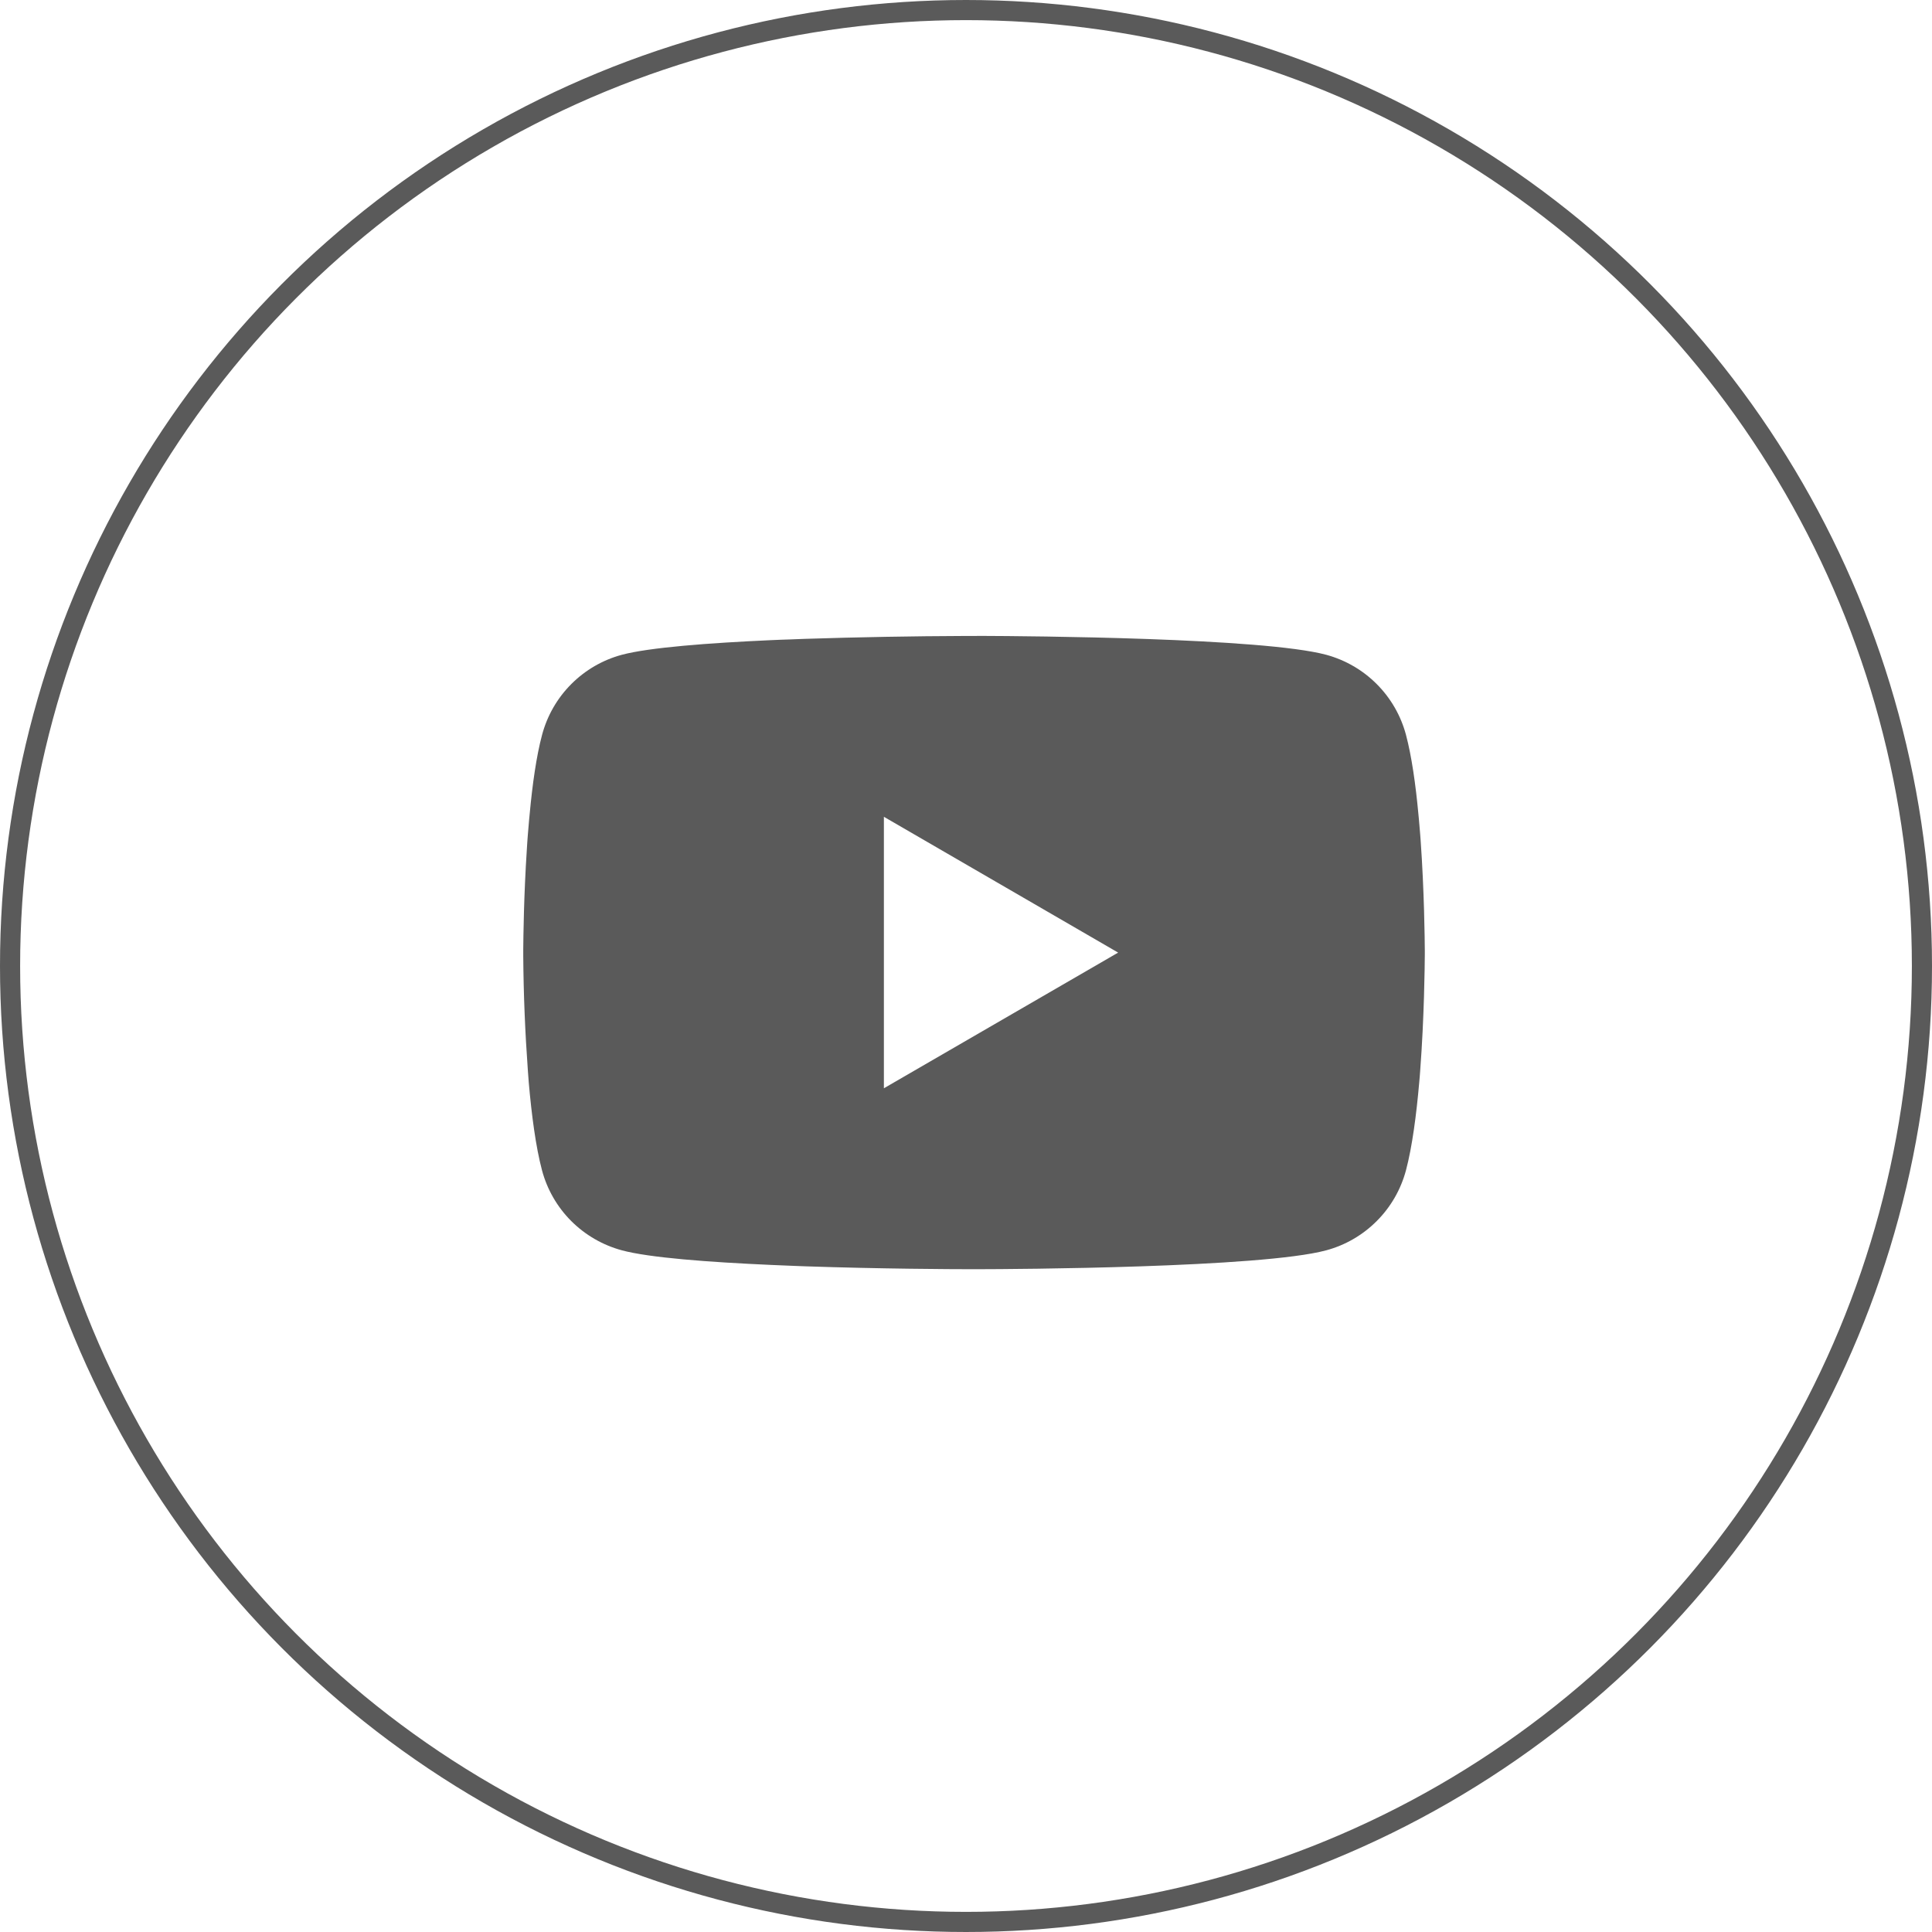
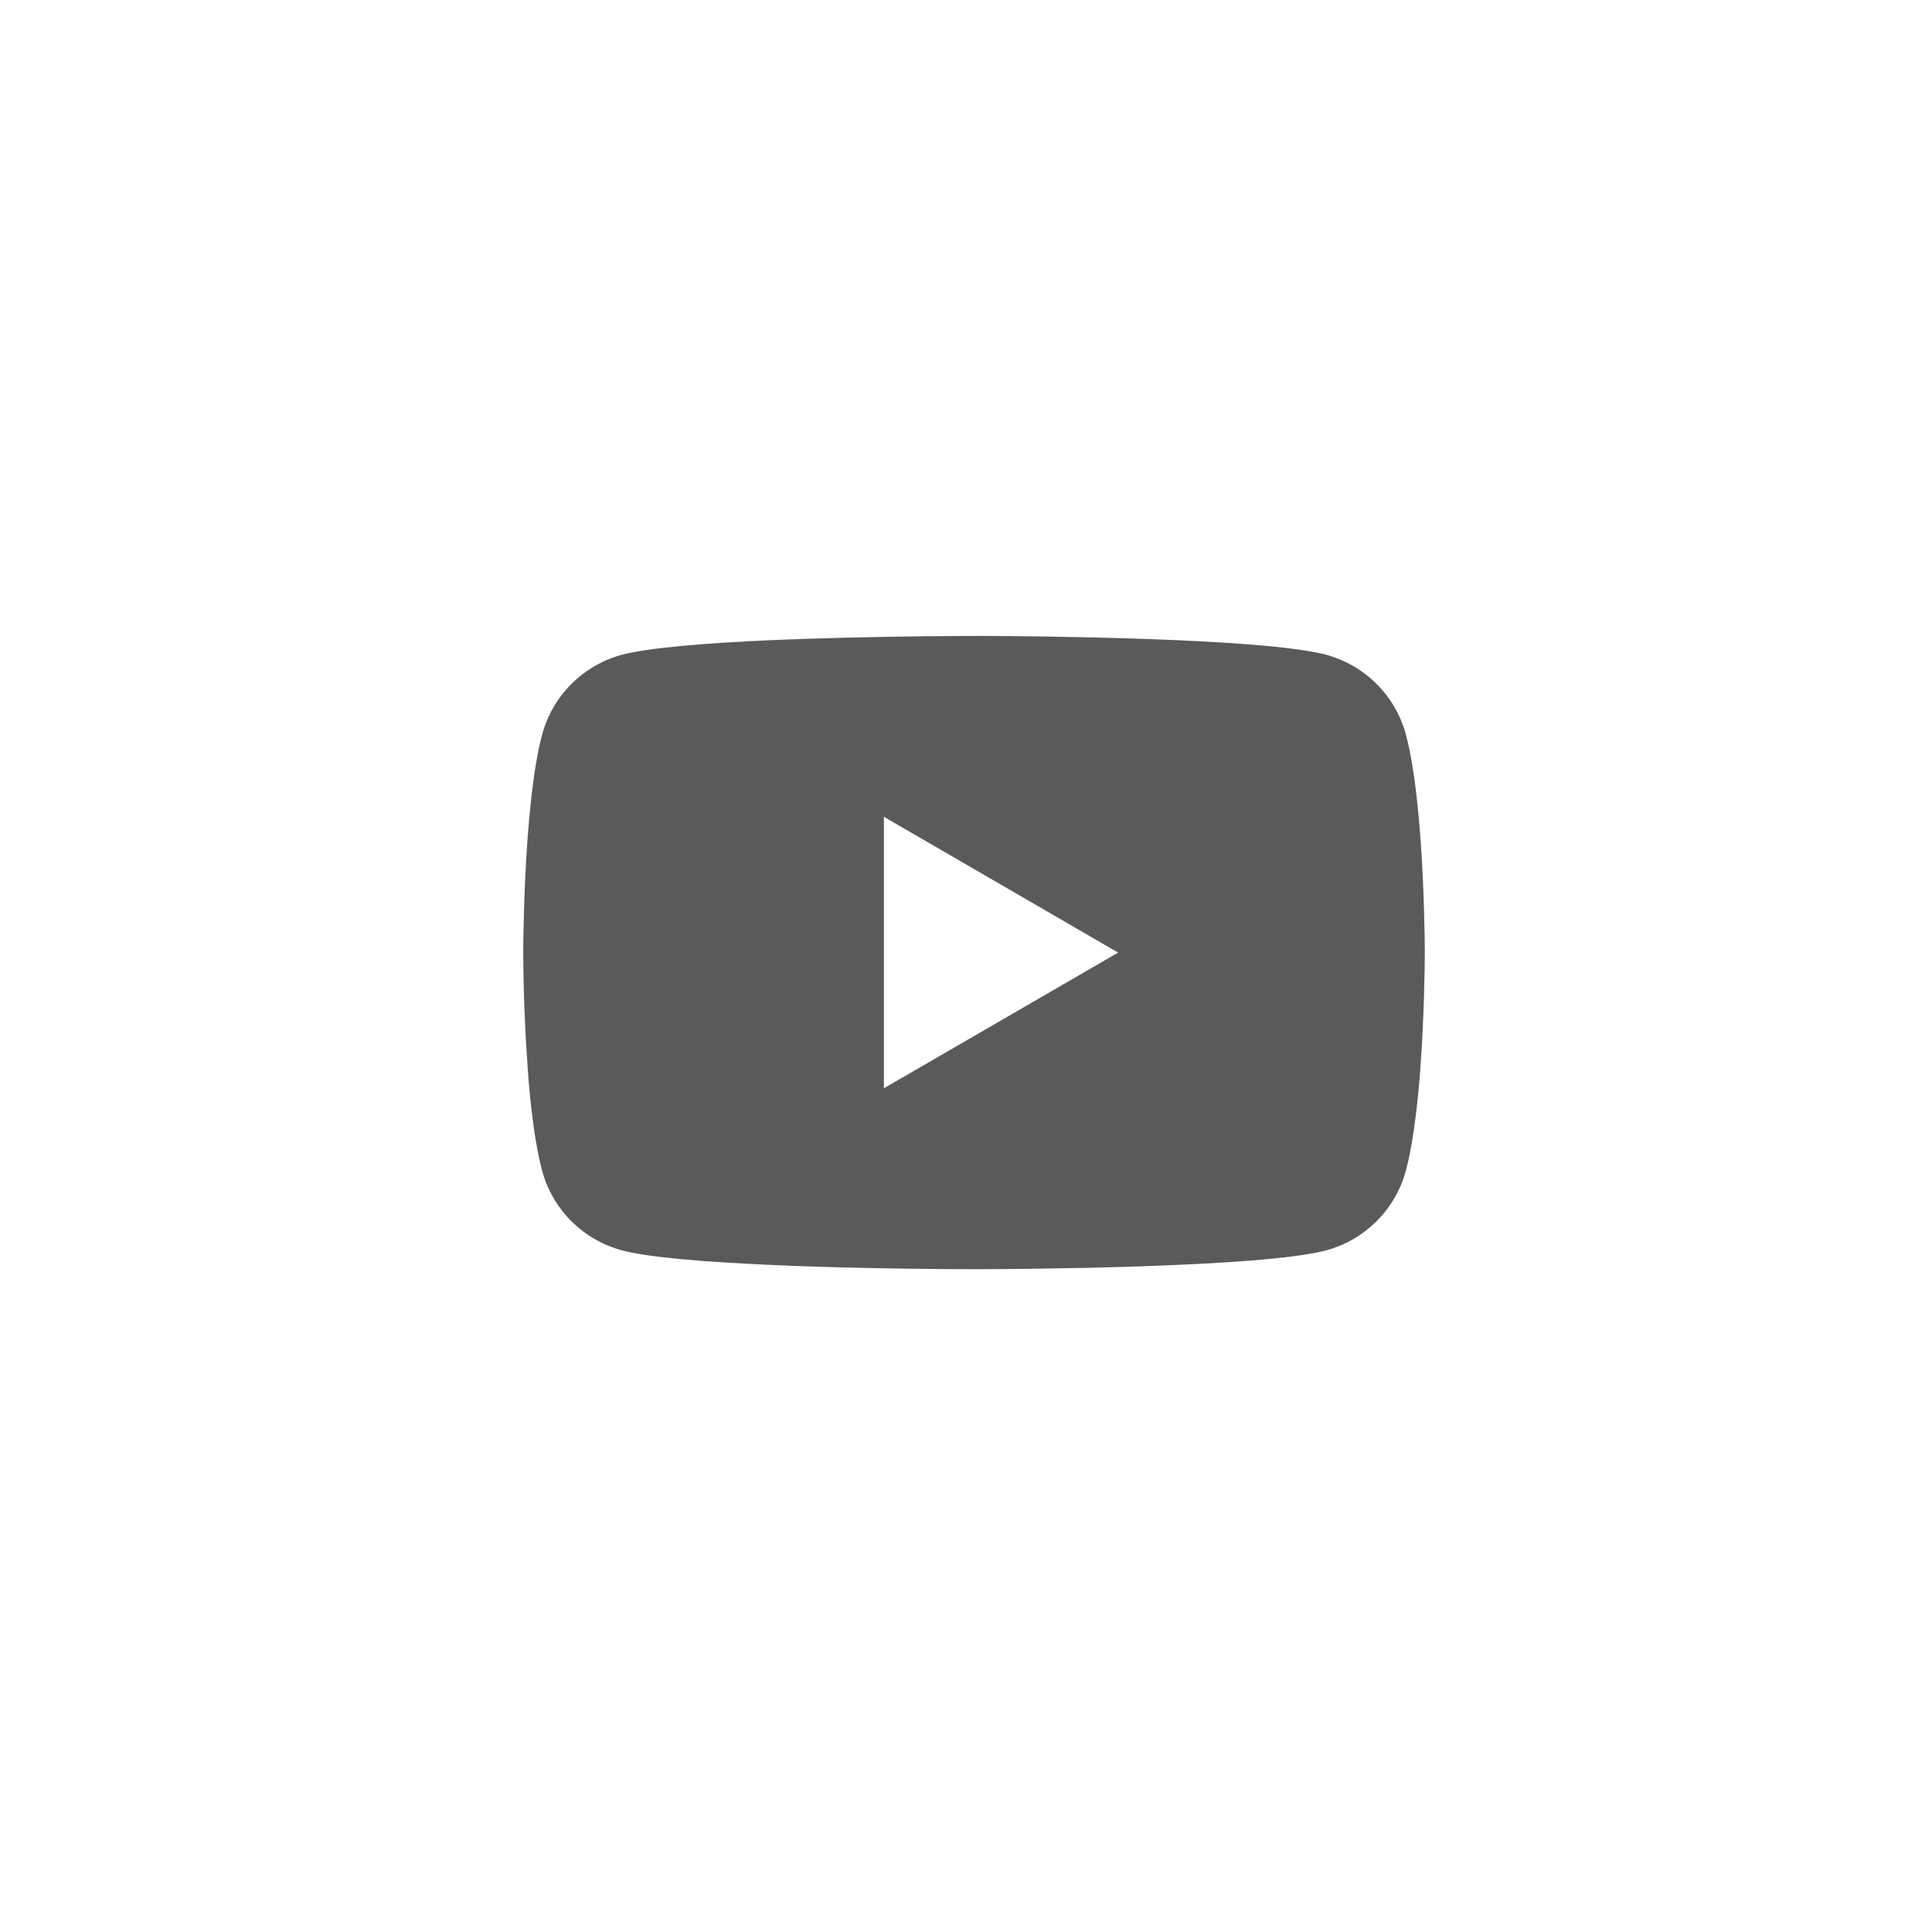
<svg xmlns="http://www.w3.org/2000/svg" width="48" height="48" viewBox="0 0 48 48" fill="none">
-   <circle cx="24" cy="24" r="23.75" stroke="#5A5A5A" stroke-width="0.5" />
  <g clip-path="url(#clip0_209_8)">
    <path d="M24.271 15.799H24.396C25.547 15.803 31.378 15.845 32.95 16.268C33.425 16.397 33.858 16.648 34.206 16.997C34.554 17.346 34.804 17.78 34.931 18.256C35.072 18.788 35.172 19.492 35.239 20.219L35.253 20.364L35.284 20.728L35.295 20.874C35.386 22.153 35.397 23.352 35.399 23.614V23.719C35.397 23.99 35.385 25.27 35.284 26.603L35.273 26.75L35.26 26.895C35.19 27.696 35.086 28.491 34.931 29.076C34.804 29.552 34.554 29.987 34.206 30.335C33.859 30.684 33.425 30.936 32.95 31.064C31.326 31.501 25.153 31.532 24.298 31.533H24.099C23.667 31.533 21.877 31.525 20.001 31.461L19.763 31.452L19.642 31.447L19.402 31.437L19.163 31.427C17.609 31.358 16.129 31.248 15.447 31.063C14.972 30.934 14.539 30.683 14.191 30.335C13.843 29.986 13.593 29.552 13.466 29.076C13.311 28.493 13.207 27.696 13.137 26.895L13.126 26.748L13.115 26.603C13.046 25.654 13.007 24.703 13 23.752L13 23.58C13.003 23.279 13.014 22.239 13.09 21.091L13.099 20.947L13.104 20.874L13.115 20.728L13.146 20.364L13.16 20.219C13.227 19.492 13.326 18.786 13.468 18.256C13.595 17.78 13.844 17.346 14.192 16.997C14.54 16.648 14.973 16.396 15.449 16.268C16.13 16.086 17.61 15.974 19.164 15.904L19.402 15.894L19.643 15.886L19.763 15.881L20.003 15.872C21.335 15.829 22.668 15.805 24.001 15.8H24.271V15.799ZM21.96 20.293V27.038L27.78 23.667L21.96 20.293Z" fill="#5A5A5A" />
  </g>
  <defs>
    <clipPath id="clip0_209_8">
      <rect width="22.4" height="22.4" fill="white" transform="translate(13 13)" />
    </clipPath>
  </defs>
</svg>